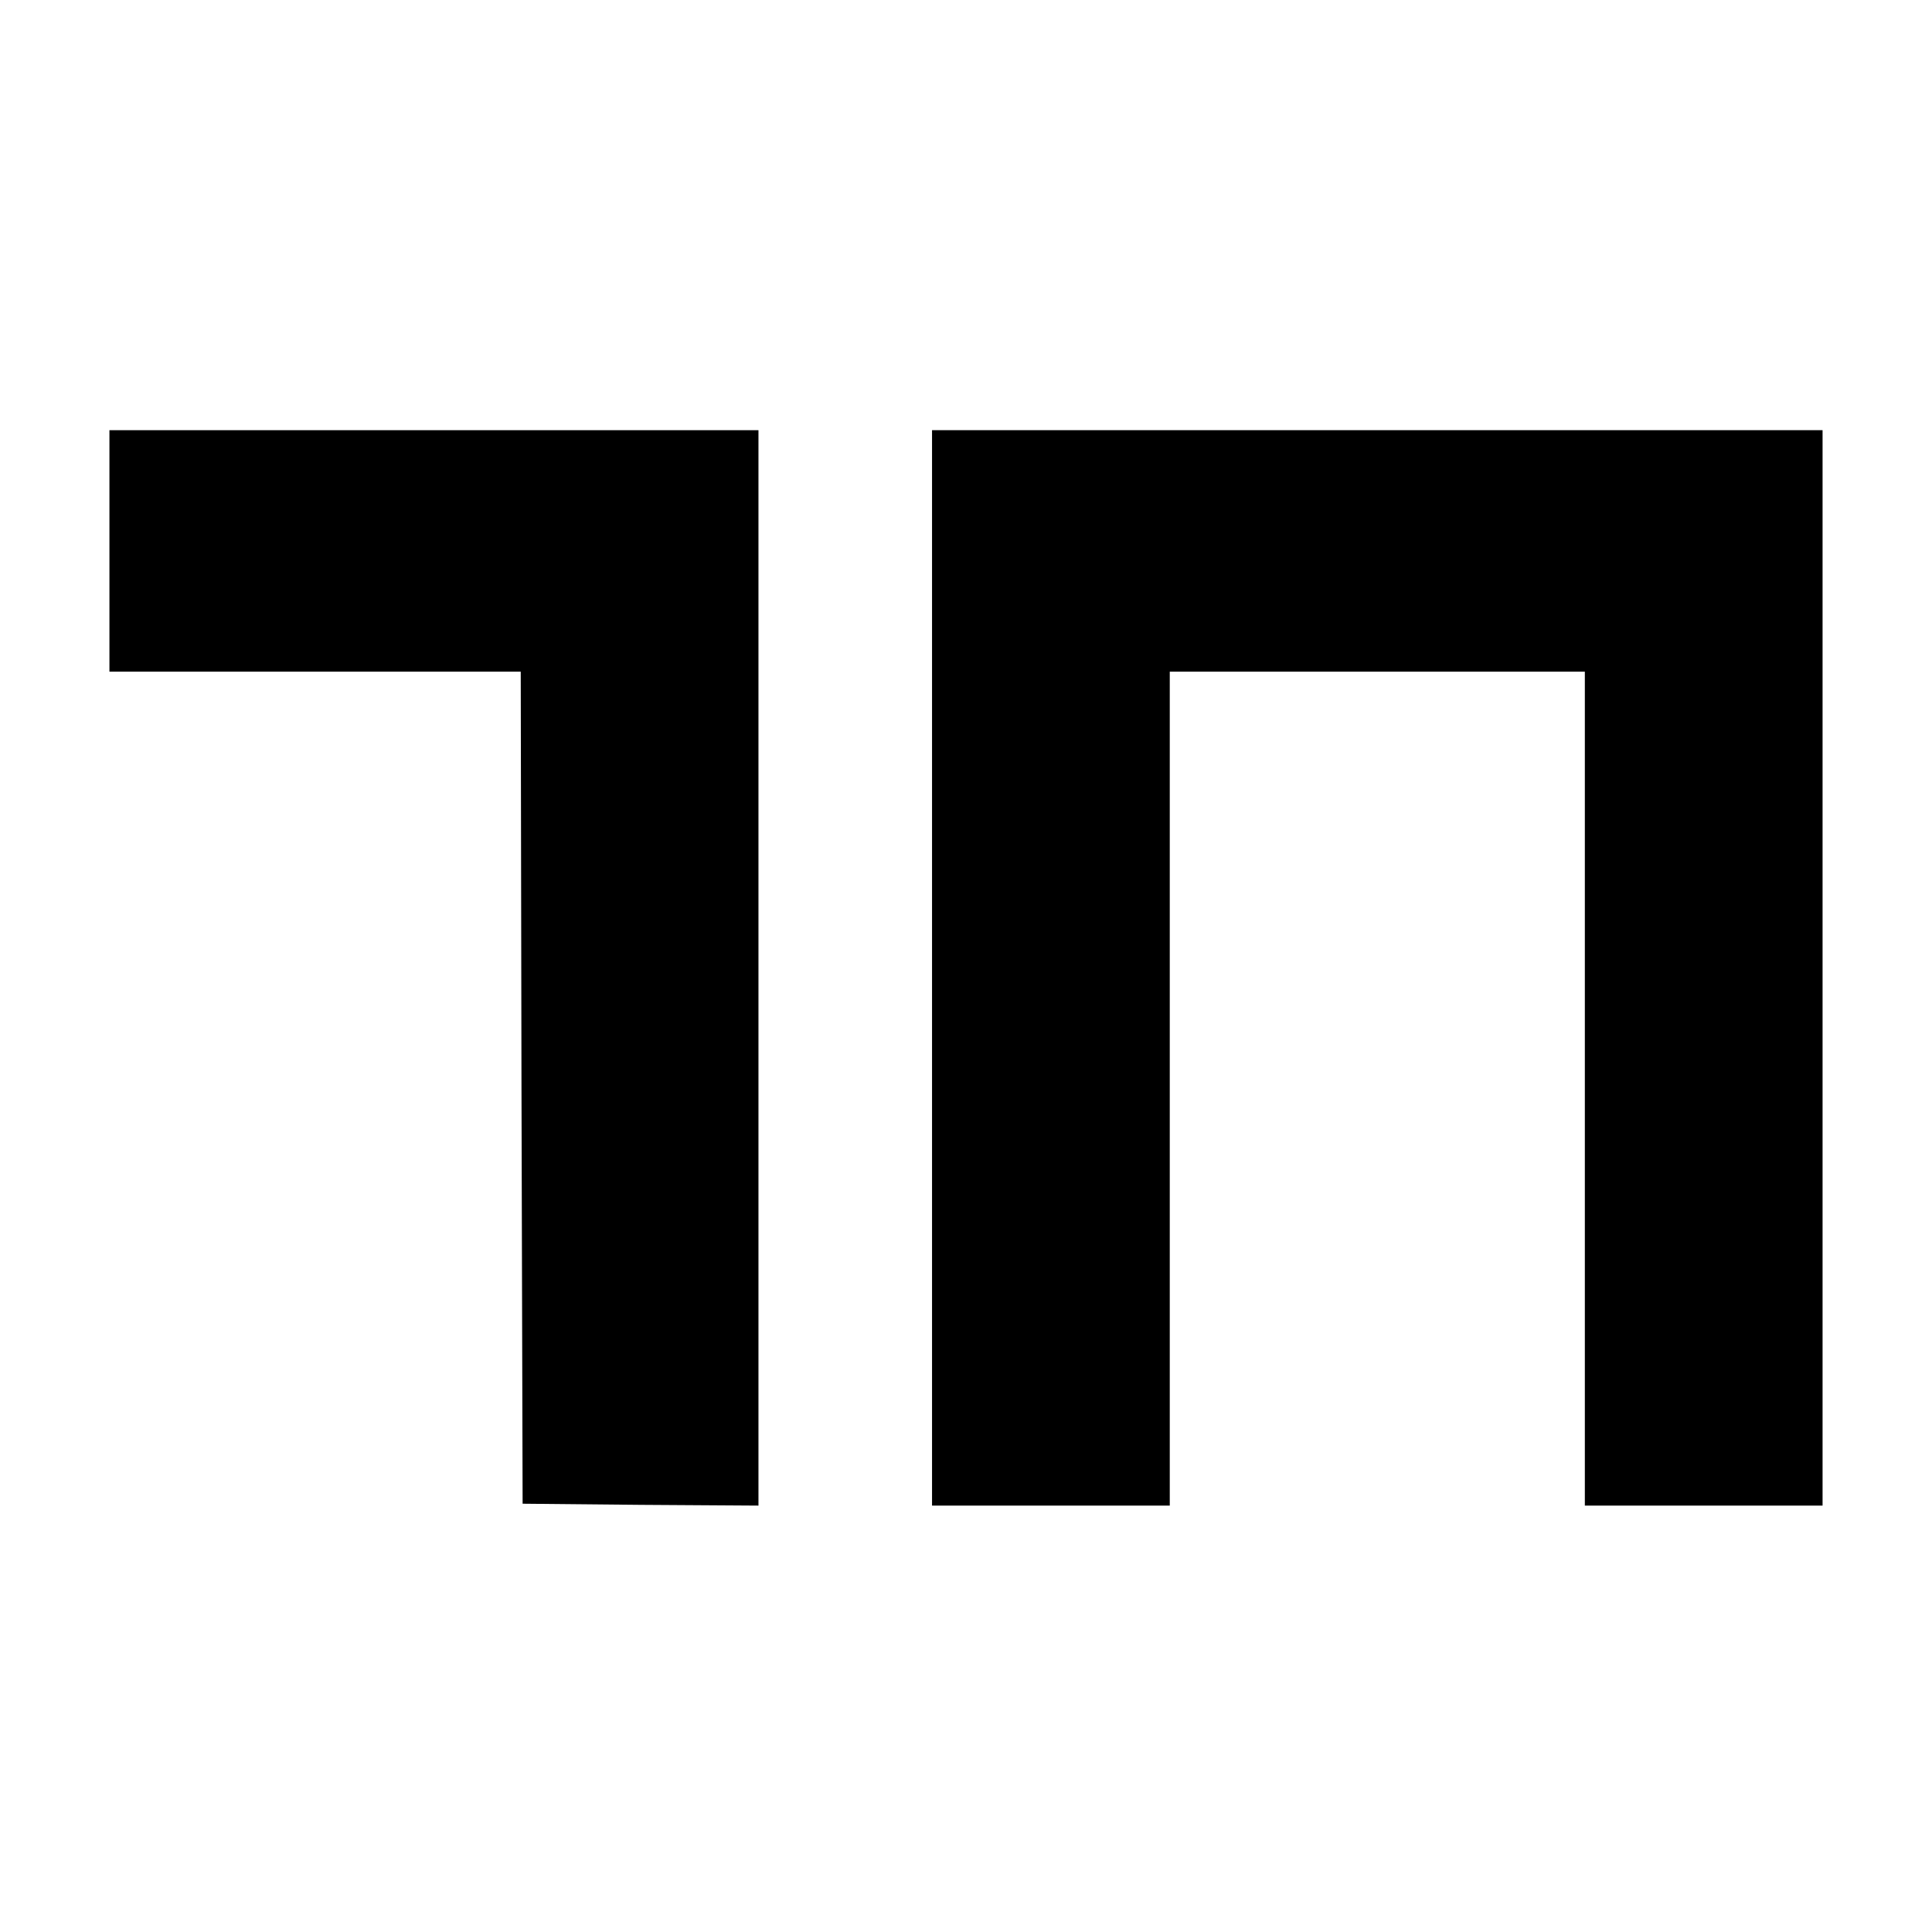
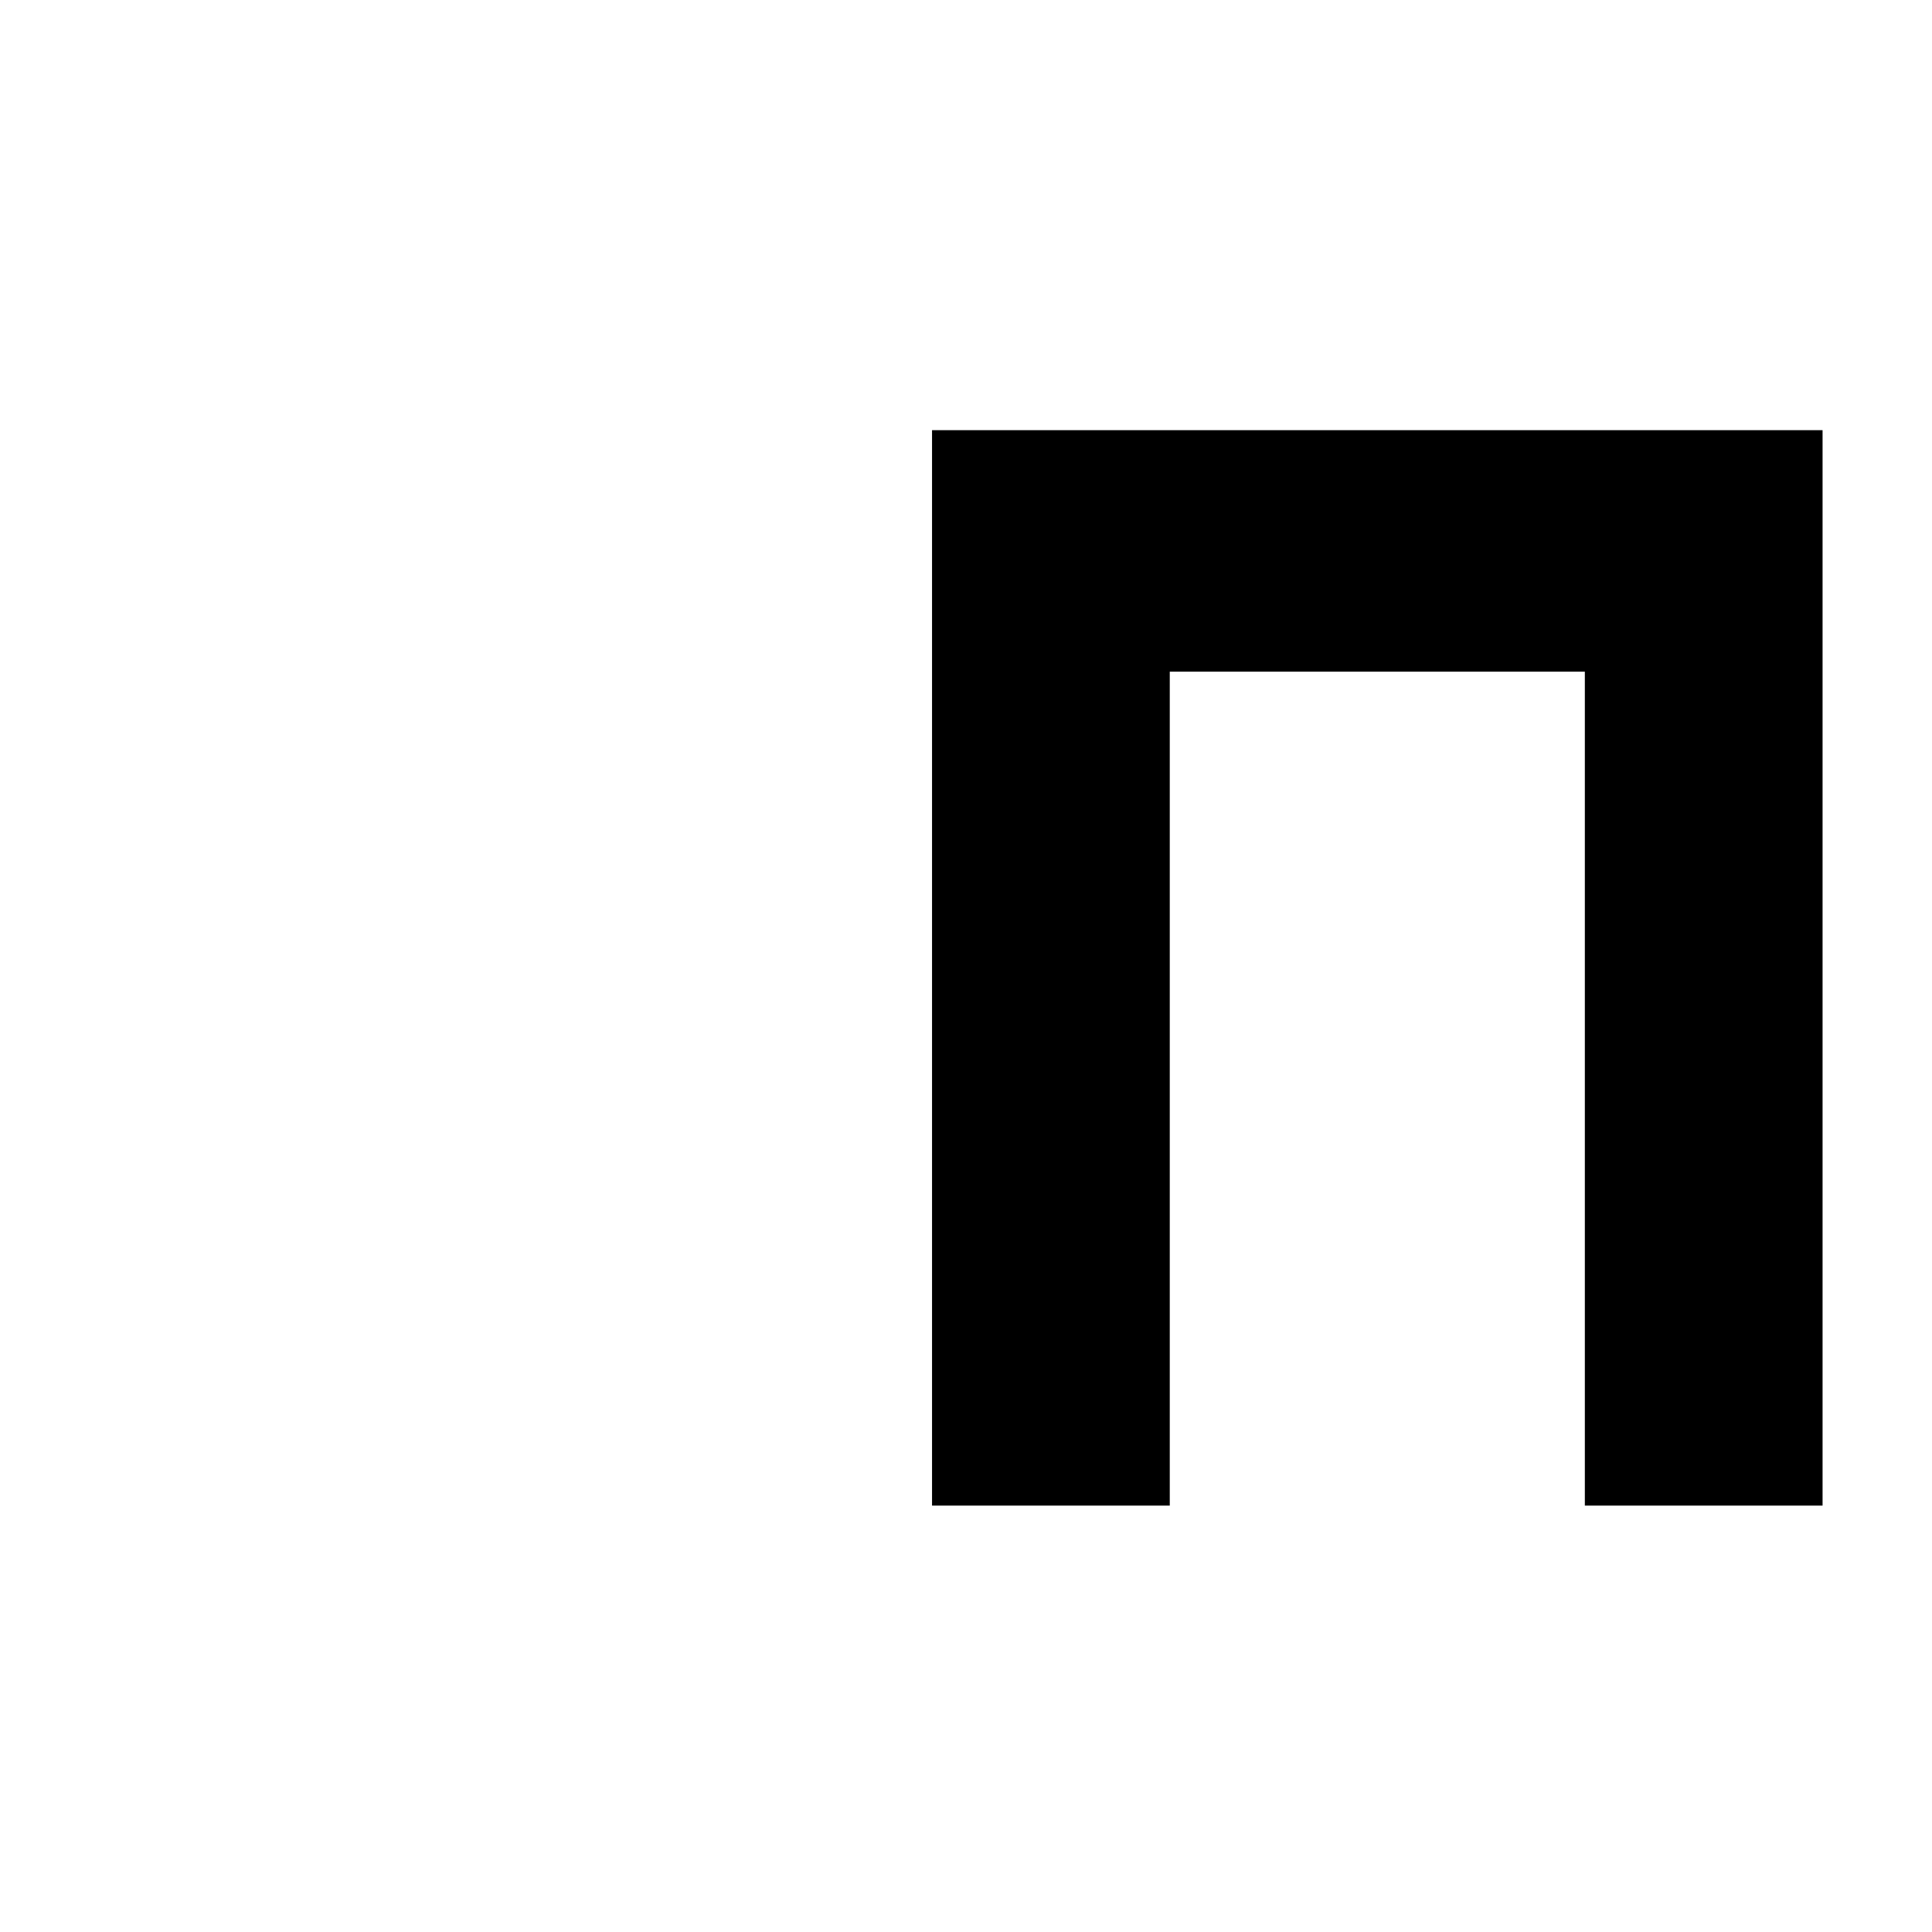
<svg xmlns="http://www.w3.org/2000/svg" version="1.0" width="512pt" height="512pt" viewBox="0 0 512 512" preserveAspectRatio="xMidYMid meet">
  <g transform="translate(0,512) scale(0.1,-0.1)" fill="#000000" stroke="none">
-     <path d="M290 3660 l0 -320 545 0 545 0 2 -1102 3 -1103 313 -3 312 -2 0 1425 0 1425 -860 0 -860 0 0 -320z" />
    <path d="M2470 2555 l0 -1425 315 0 315 0 0 1105 0 1105 550 0 550 0 0 -1105 0 -1105 315 0 315 0 0 1425 0 1425 -1180 0 -1180 0 0 -1425z" />
  </g>
</svg>